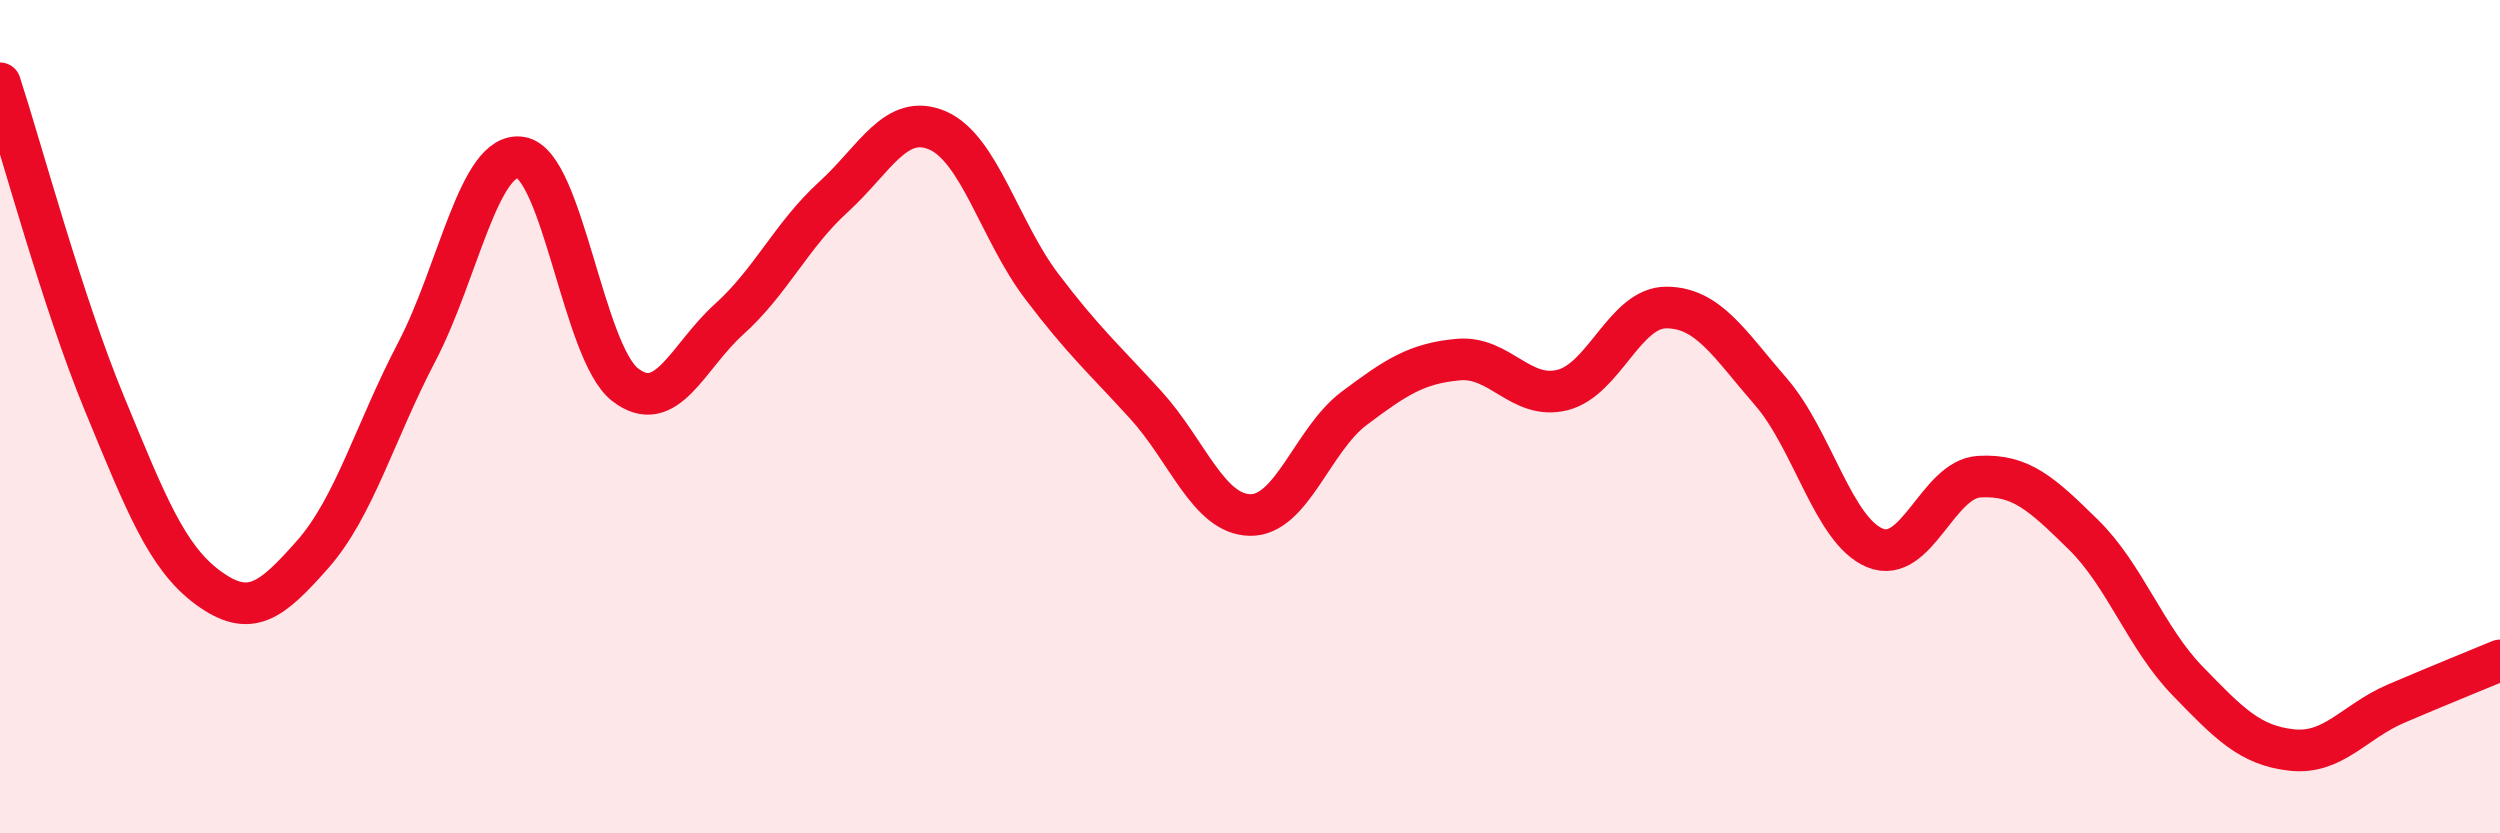
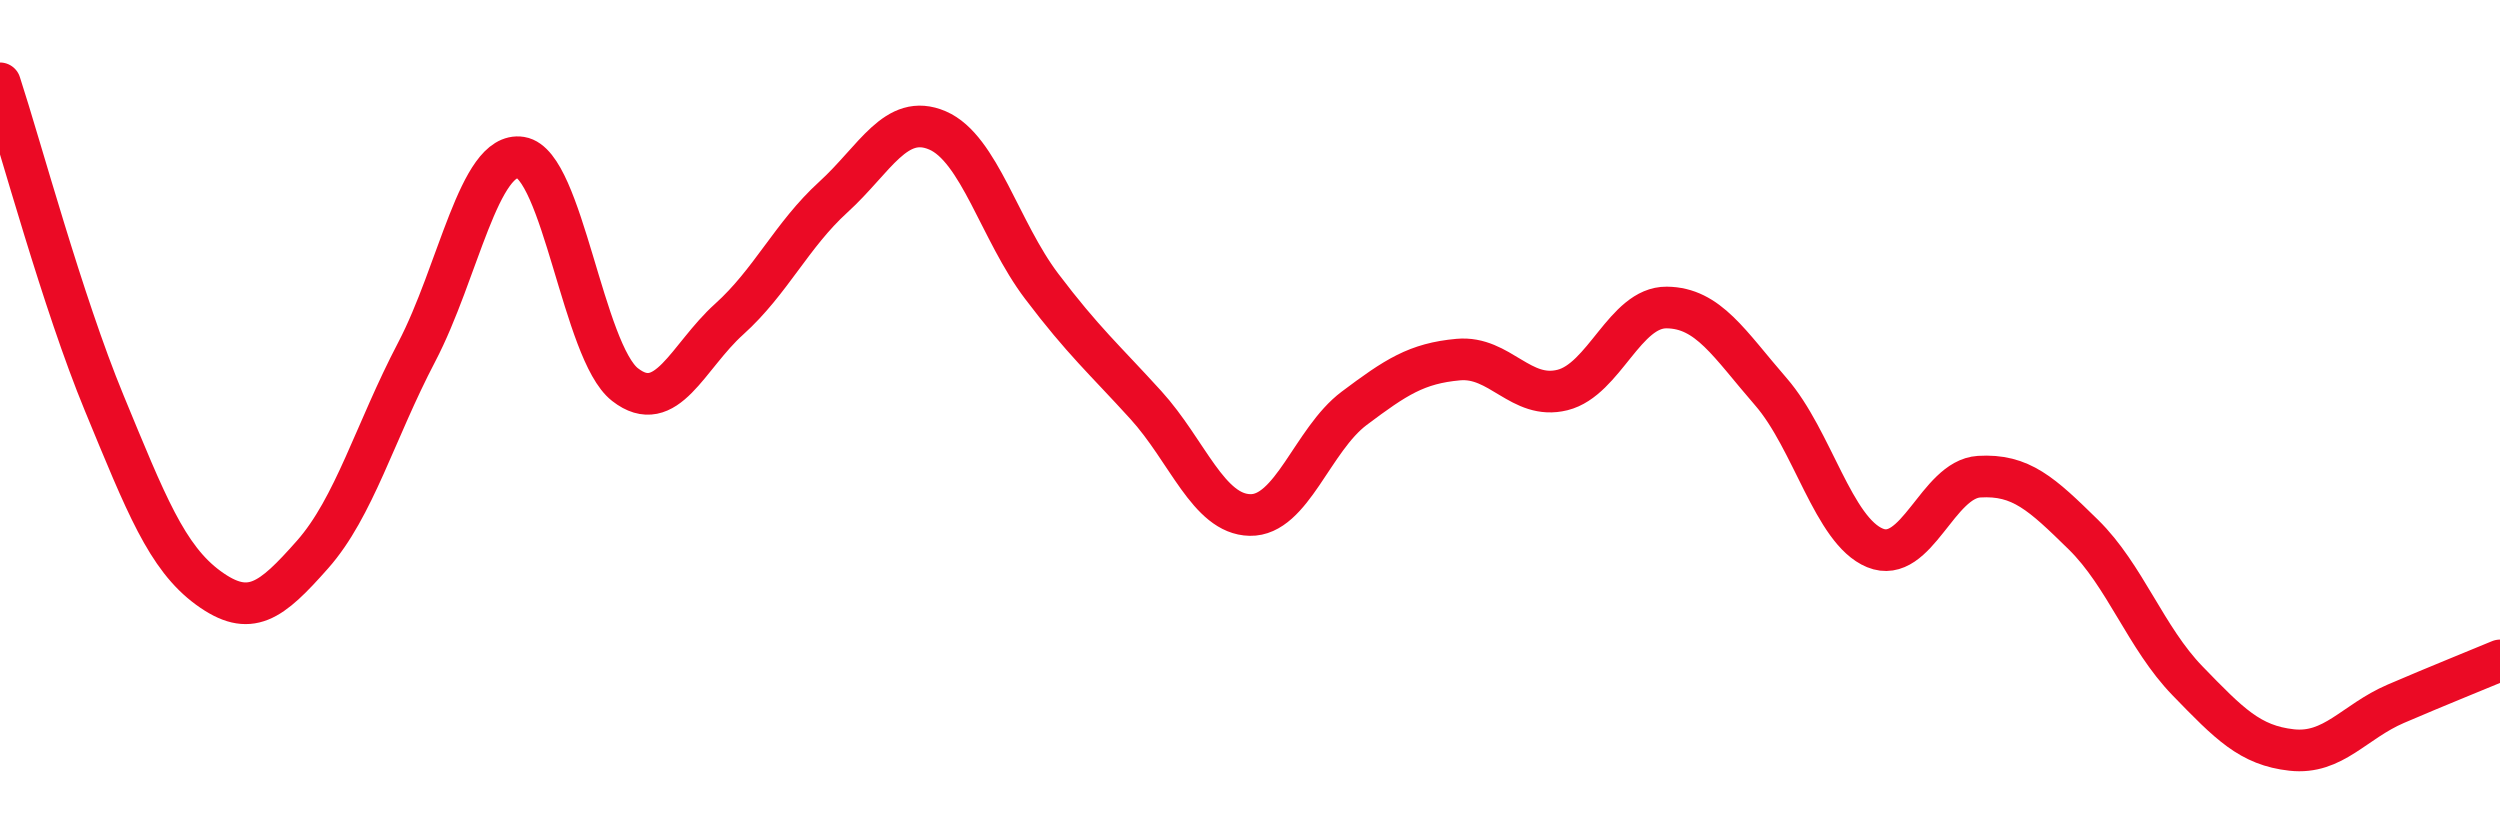
<svg xmlns="http://www.w3.org/2000/svg" width="60" height="20" viewBox="0 0 60 20">
-   <path d="M 0,2 C 0.5,3.53 1.5,7.25 2.5,9.67 C 3.5,12.09 4,13.38 5,14.11 C 6,14.84 6.5,14.44 7.5,13.31 C 8.5,12.18 9,10.36 10,8.45 C 11,6.54 11.5,3.62 12.5,3.78 C 13.5,3.94 14,8.45 15,9.23 C 16,10.01 16.5,8.56 17.5,7.66 C 18.5,6.76 19,5.64 20,4.73 C 21,3.82 21.5,2.7 22.5,3.13 C 23.5,3.56 24,5.55 25,6.87 C 26,8.19 26.5,8.62 27.5,9.72 C 28.5,10.82 29,12.34 30,12.36 C 31,12.38 31.5,10.55 32.5,9.8 C 33.5,9.05 34,8.72 35,8.63 C 36,8.54 36.5,9.61 37.5,9.36 C 38.5,9.11 39,7.37 40,7.38 C 41,7.39 41.5,8.25 42.5,9.4 C 43.5,10.55 44,12.74 45,13.15 C 46,13.56 46.5,11.5 47.5,11.44 C 48.5,11.38 49,11.85 50,12.83 C 51,13.81 51.5,15.31 52.5,16.34 C 53.5,17.37 54,17.89 55,18 C 56,18.11 56.5,17.32 57.5,16.89 C 58.5,16.46 59.5,16.06 60,15.85L60 20L0 20Z" fill="#EB0A25" opacity="0.1" stroke-linecap="round" stroke-linejoin="round" />
  <path d="M 0,2 C 0.5,3.53 1.5,7.25 2.5,9.67 C 3.5,12.09 4,13.38 5,14.11 C 6,14.84 6.5,14.44 7.5,13.31 C 8.5,12.18 9,10.36 10,8.45 C 11,6.54 11.5,3.62 12.5,3.78 C 13.5,3.94 14,8.45 15,9.23 C 16,10.01 16.5,8.56 17.5,7.66 C 18.5,6.76 19,5.64 20,4.73 C 21,3.82 21.5,2.7 22.5,3.13 C 23.5,3.56 24,5.55 25,6.87 C 26,8.19 26.5,8.62 27.5,9.72 C 28.5,10.82 29,12.34 30,12.36 C 31,12.38 31.5,10.55 32.5,9.8 C 33.5,9.05 34,8.72 35,8.63 C 36,8.54 36.5,9.61 37.5,9.36 C 38.5,9.11 39,7.37 40,7.38 C 41,7.39 41.5,8.25 42.5,9.4 C 43.5,10.55 44,12.74 45,13.15 C 46,13.56 46.5,11.5 47.5,11.44 C 48.5,11.38 49,11.85 50,12.83 C 51,13.81 51.5,15.31 52.5,16.34 C 53.5,17.37 54,17.89 55,18 C 56,18.11 56.5,17.32 57.5,16.89 C 58.5,16.46 59.5,16.06 60,15.85" stroke="#EB0A25" stroke-width="1" fill="none" stroke-linecap="round" stroke-linejoin="round" />
</svg>